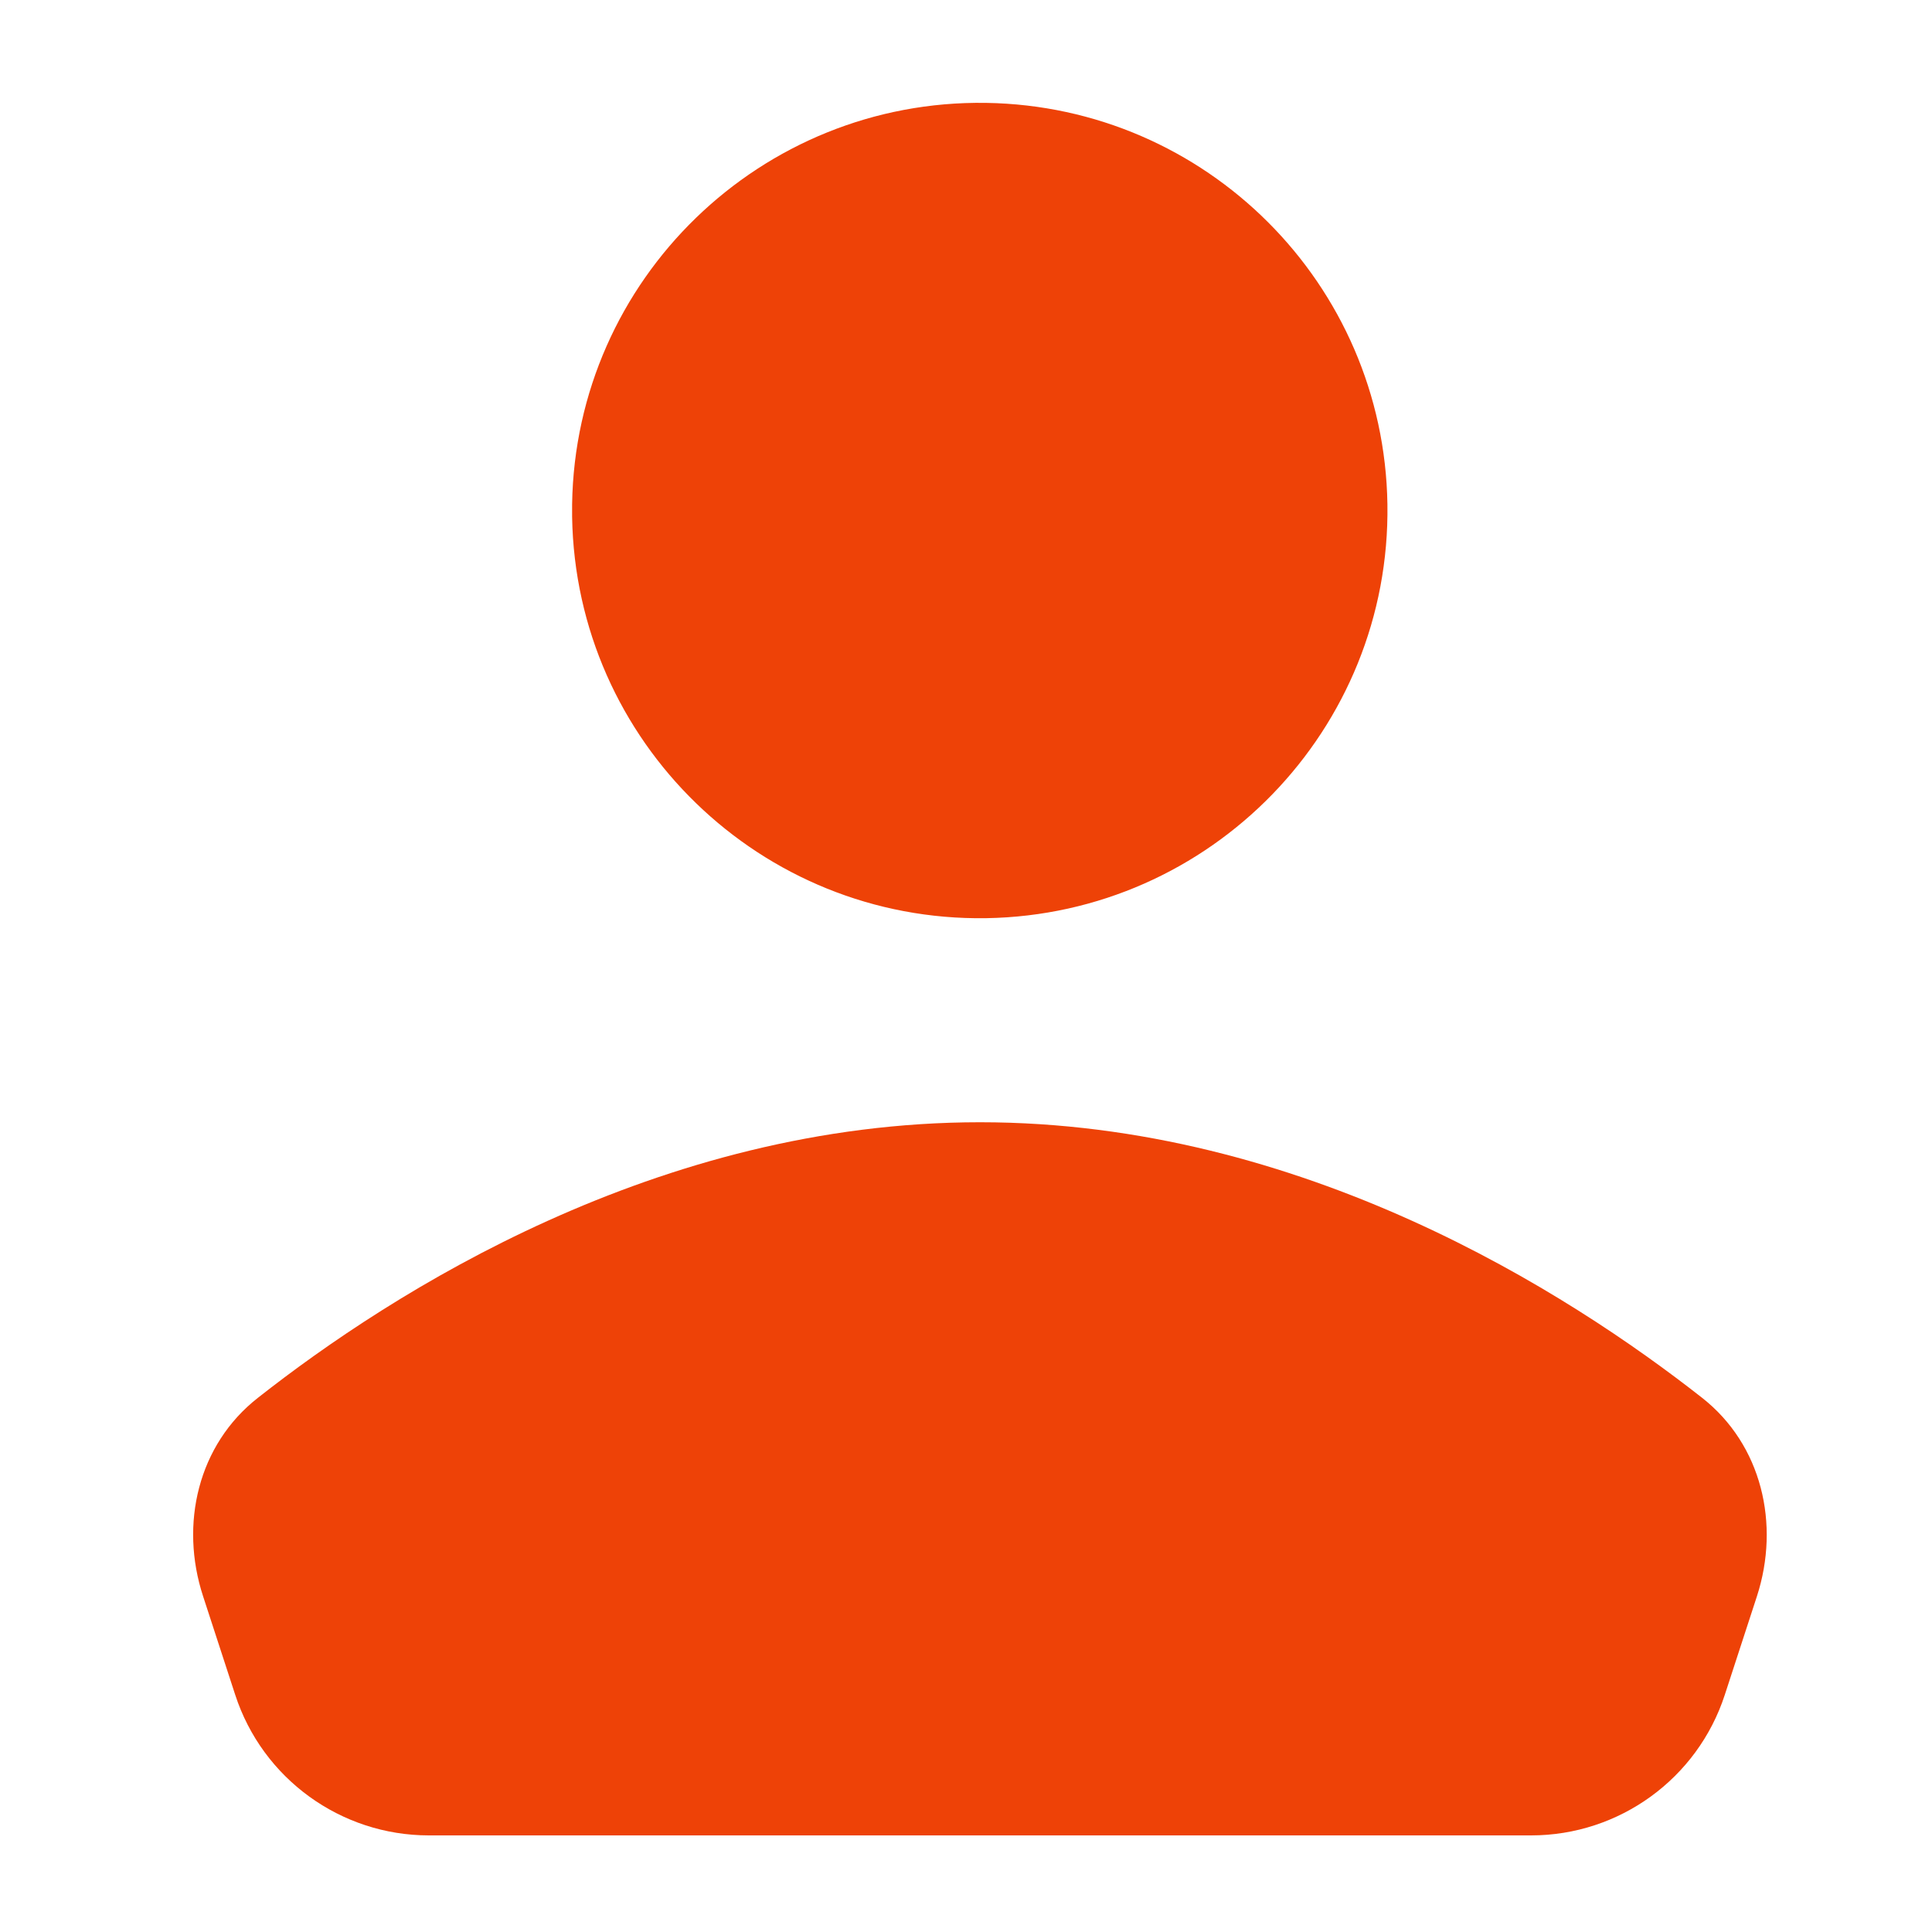
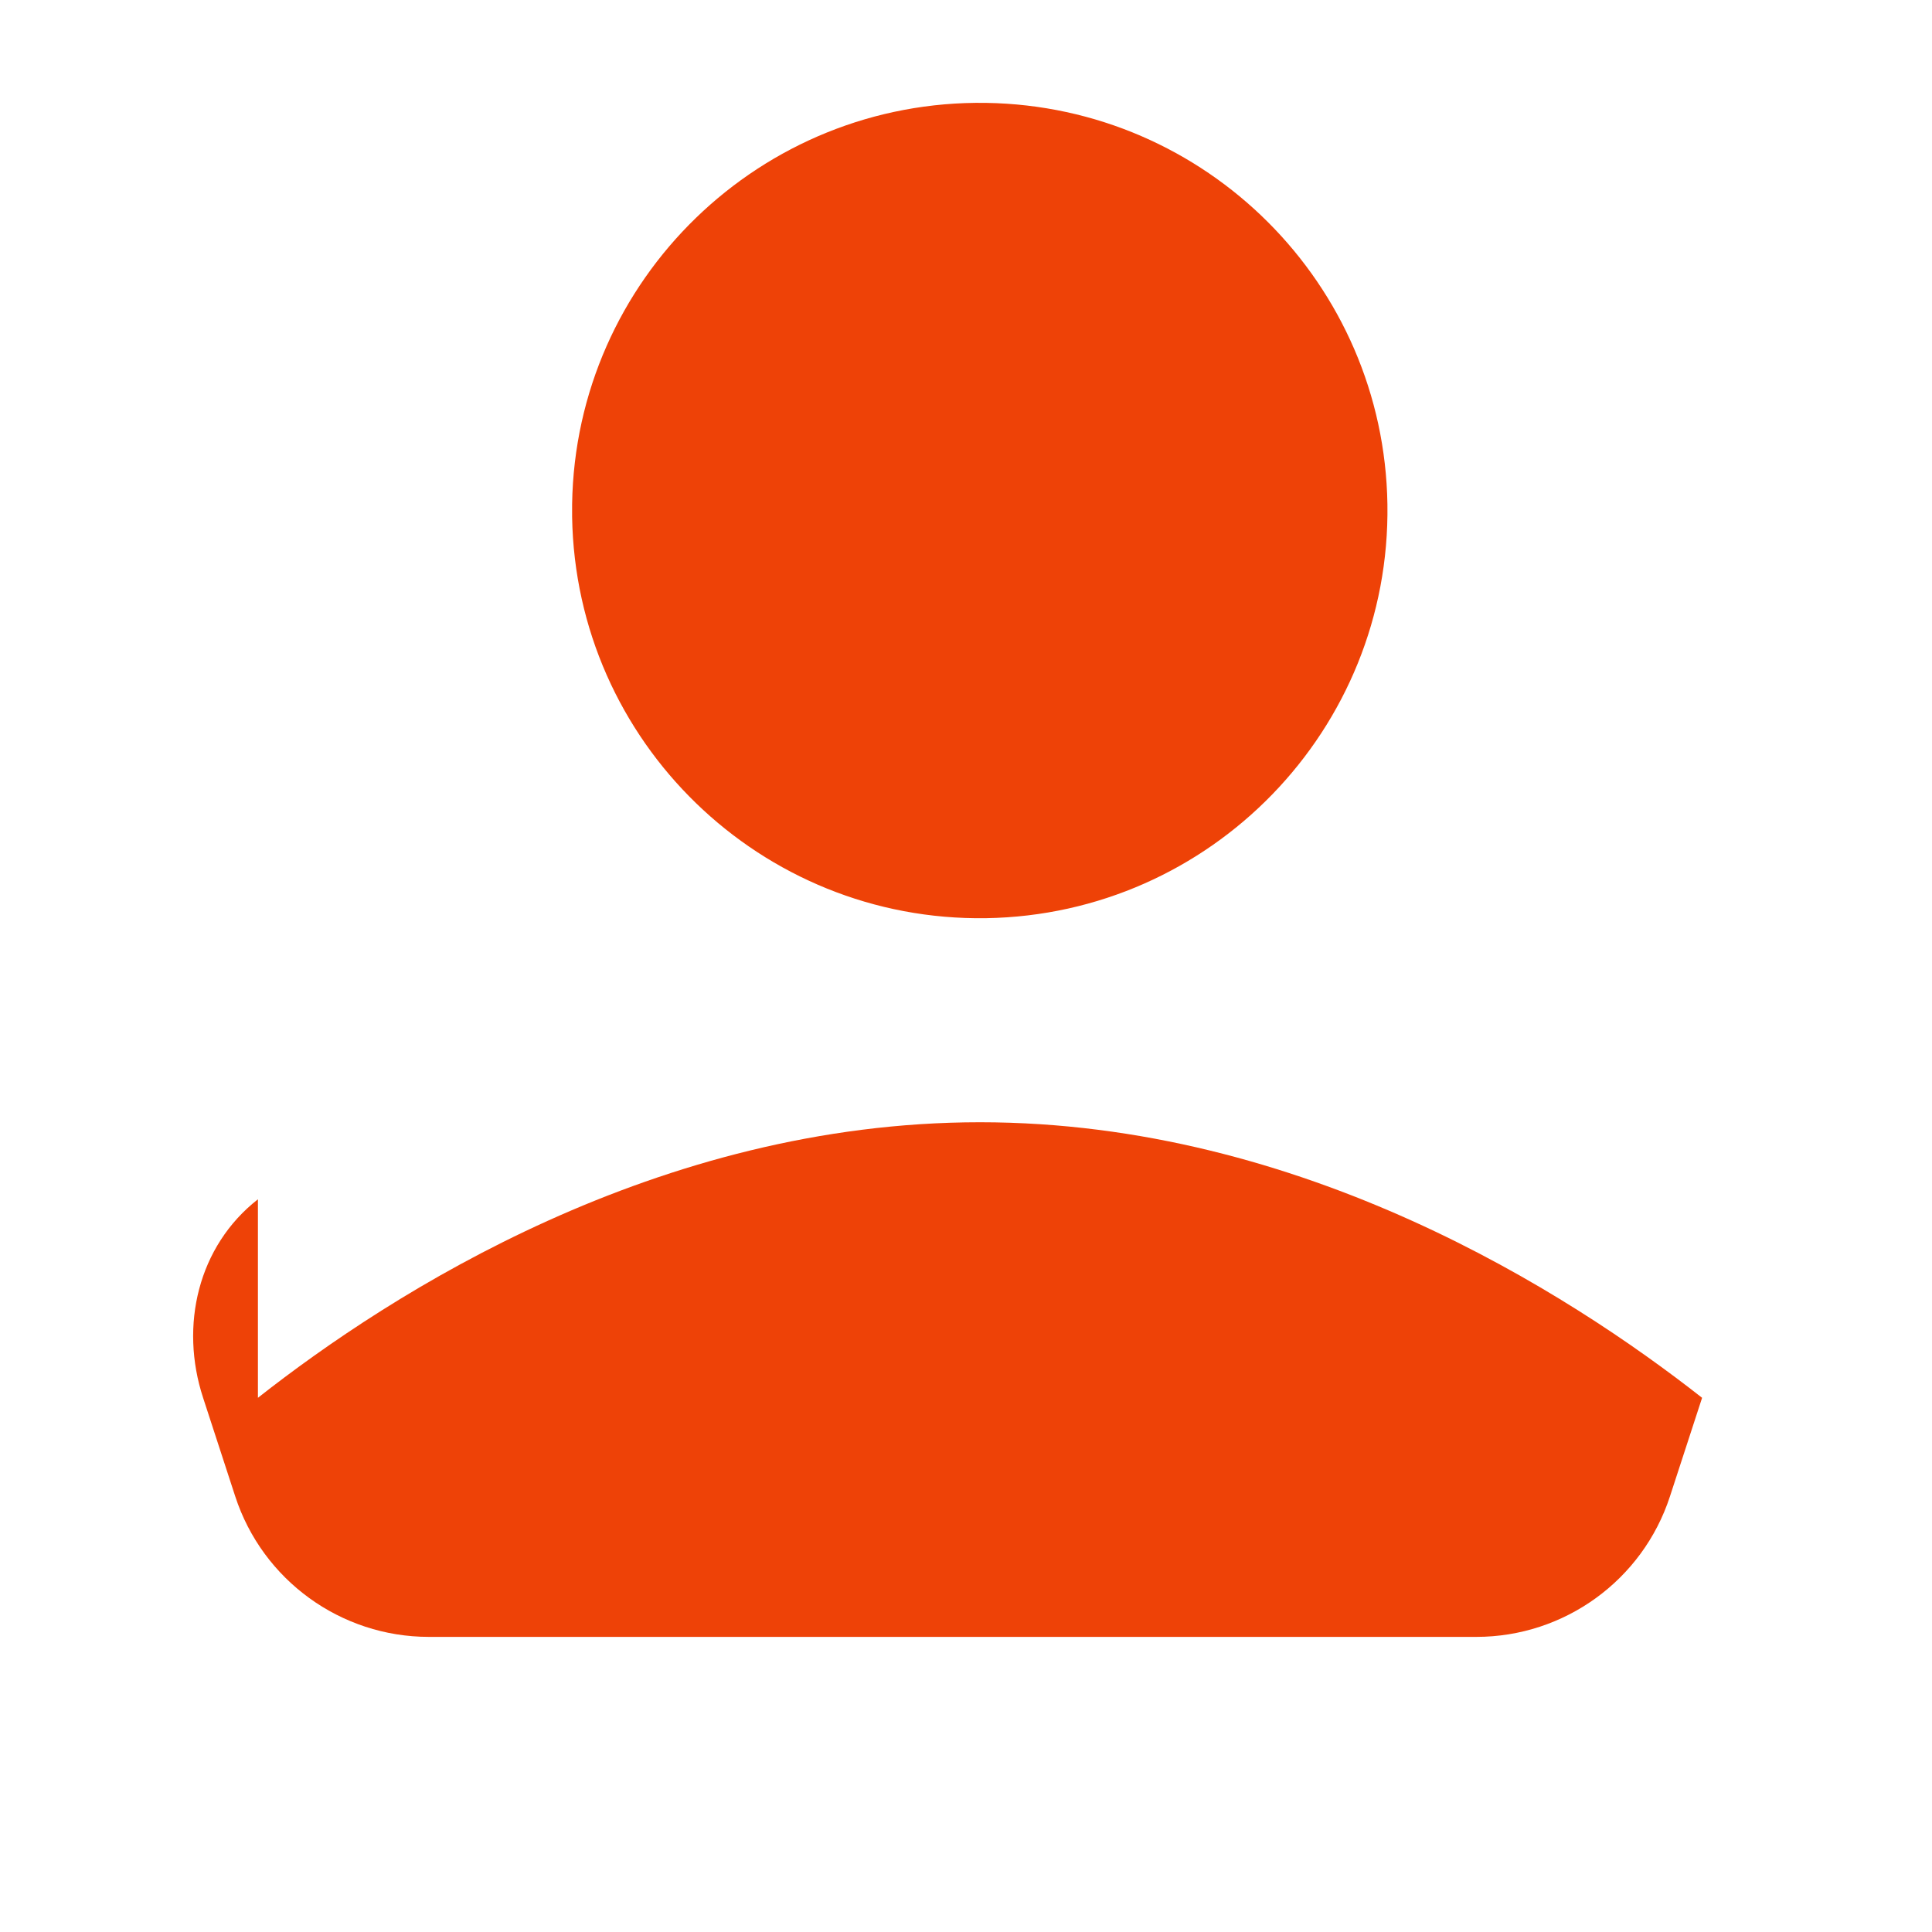
<svg xmlns="http://www.w3.org/2000/svg" id="Layer_1" version="1.1" viewBox="0 0 800 800">
  <defs>
    <style>
      .st0 {
        fill: #ee4207;
      }
    </style>
  </defs>
-   <path class="st0" d="M574.5,208.8c1.4,93.2-73,169.9-166.2,171.4-93.2,1.4-169.9-73-171.4-166.2,0-1.7,0-3.5,0-5.2,1.4-93.2,78.2-167.6,171.4-166.2,91.2,1.4,164.8,75,166.2,166.2ZM106.8,578.8c55.4-43.6,165.6-114.1,299-114.1s243.6,70.6,299,114.1c24.7,19.4,32.4,52.3,22.7,82.2l-13.3,40.8c-11.3,34.7-43.7,58.2-80.2,58.2H177.6c-36.5,0-68.9-23.5-80.2-58.2l-13.3-40.8c-9.8-29.9-2.1-62.8,22.7-82.2Z" />
+   <path class="st0" d="M574.5,208.8c1.4,93.2-73,169.9-166.2,171.4-93.2,1.4-169.9-73-171.4-166.2,0-1.7,0-3.5,0-5.2,1.4-93.2,78.2-167.6,171.4-166.2,91.2,1.4,164.8,75,166.2,166.2ZM106.8,578.8c55.4-43.6,165.6-114.1,299-114.1s243.6,70.6,299,114.1l-13.3,40.8c-11.3,34.7-43.7,58.2-80.2,58.2H177.6c-36.5,0-68.9-23.5-80.2-58.2l-13.3-40.8c-9.8-29.9-2.1-62.8,22.7-82.2Z" />
</svg>